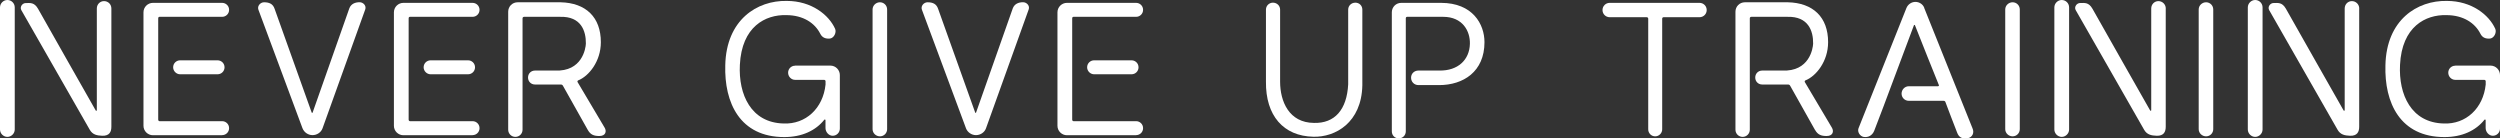
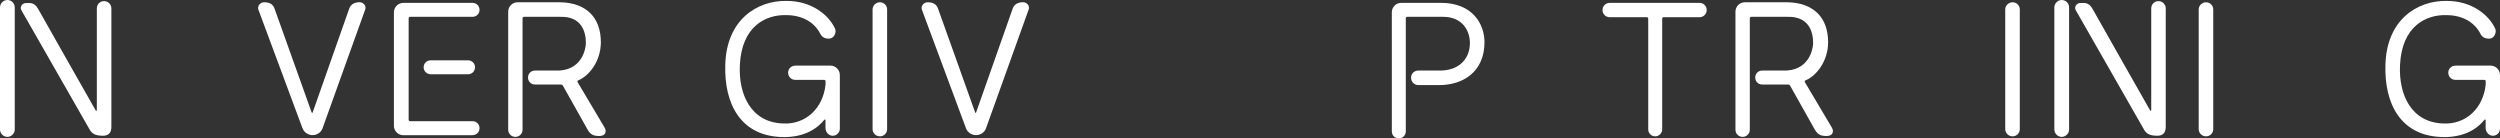
<svg xmlns="http://www.w3.org/2000/svg" id="_レイヤー_2" data-name="レイヤー 2" viewBox="0 0 515.6 28.56">
  <rect x="0" y="0" width="515.6" height="28.56" fill="#333333" stroke="none" />
  <defs>
    <style>
      .cls-1 {
        fill: #fff;
        stroke-width: 0px;
      }
    </style>
  </defs>
  <g id="_トップ02" data-name="トップ02">
    <g>
      <path class="cls-1" d="M0,1.52C0,.7.7,0,1.52,0s1.52.66,1.52,1.52v25.19c0,.82-.7,1.52-1.52,1.52s-1.52-.7-1.52-1.52V1.52ZM22.97,1.75v24.38c0,1.05-.39,1.91-1.87,1.87-1.13-.04-1.99-.23-2.57-1.21L4.41,2.11c-.39-.66.19-1.52.97-1.48.82,0,1.68-.19,2.46,1.17,2.57,4.49,10.02,17.75,11.9,20.98.04.12.23.08.23-.04V1.75c0-.86.66-1.52,1.48-1.52.86,0,1.52.66,1.52,1.52Z" />
-       <path class="cls-1" d="M45.81,27.89h-14.27c-1.05,0-1.95-.86-1.95-1.95V2.54c0-1.09.9-1.95,1.95-1.95h14.27c.78,0,1.44.62,1.44,1.44s-.66,1.44-1.44,1.44h-12.91c-.16,0-.27.12-.27.31v20.9c0,.16.12.31.27.31h12.91c.78,0,1.44.62,1.44,1.44s-.66,1.44-1.44,1.44ZM37.15,12.44h7.72c.78,0,1.44.62,1.44,1.44s-.66,1.44-1.44,1.44h-7.72c-.78,0-1.44-.66-1.44-1.44,0-.82.66-1.44,1.44-1.44Z" />
      <path class="cls-1" d="M62.38,26.44L53.29,1.99c-.27-.74.39-1.52,1.17-1.52,1.05,0,1.83.31,2.18,1.36,1.68,4.6,6.59,18.53,7.64,21.37.04.12.16.12.2,0,1.05-2.89,5.93-16.93,7.57-21.49.35-.9,1.17-1.25,2.11-1.25.78,0,1.44.74,1.17,1.48l-8.81,24.53c-.31.86-1.17,1.4-2.07,1.4s-1.75-.58-2.07-1.44Z" />
      <path class="cls-1" d="M97.46,27.89h-14.27c-1.05,0-1.95-.86-1.95-1.95V2.54c0-1.09.9-1.95,1.95-1.95h14.27c.78,0,1.44.62,1.44,1.44s-.66,1.44-1.44,1.44h-12.91c-.16,0-.27.12-.27.31v20.9c0,.16.12.31.27.31h12.91c.78,0,1.44.62,1.44,1.44s-.66,1.44-1.44,1.44ZM88.81,12.44h7.72c.78,0,1.44.62,1.44,1.44s-.66,1.44-1.44,1.44h-7.72c-.78,0-1.44-.66-1.44-1.44,0-.82.66-1.44,1.44-1.44Z" />
      <path class="cls-1" d="M121.22,26.79c-1.44-2.54-4.45-7.88-5.11-9.09-.08-.16-.23-.27-.43-.27h-5.34c-.82,0-1.44-.62-1.44-1.44s.62-1.44,1.44-1.44h4.09c5.66.27,6.36-4.6,6.4-5.54.04-2.65-1.01-5.66-5.3-5.54h-7.45c-.16,0-.31.12-.31.31v22.97c0,.82-.66,1.48-1.48,1.48s-1.48-.66-1.48-1.48V2.42c0-1.09.86-1.95,1.95-1.95h8.85c5.23.12,8.31,3.08,8.31,8.23,0,3.98-2.5,7.02-4.68,7.88-.12.04-.2.23-.12.35.82,1.36,4.02,6.75,5.58,9.4.43.7.27,1.72-1.09,1.72-1.13,0-1.83-.27-2.38-1.25Z" />
      <path class="cls-1" d="M163.97,13.53h7.29c1.09,0,1.95.9,1.95,1.95v11.04c0,.82-.66,1.48-1.48,1.48s-1.48-.78-1.48-1.6v-1.64c0-.08-.16-.16-.23-.08-1.79,2.26-4.64,3.59-8.27,3.59-9.17,0-12.4-7.1-12.17-14.82.2-9.36,6.55-13.38,12.68-13.26,5.11,0,8.7,2.89,9.98,5.77.31.74-.23,1.87-1.05,1.99-.82.08-1.6-.12-2.03-1.01-1.09-2.15-3.47-3.82-7.02-3.82-4.25-.12-9.17,2.34-9.55,10.26-.31,6.12,2.3,11.93,9.01,12.09,4.56.2,8.15-3.12,8.66-8.03v-.7c0-.16-.16-.27-.31-.27h-5.97c-.78,0-1.44-.66-1.44-1.48s.66-1.44,1.44-1.44Z" />
      <path class="cls-1" d="M182.96,26.64c0,.82-.66,1.48-1.48,1.48s-1.52-.66-1.52-1.48V1.95c0-.82.7-1.48,1.52-1.48s1.48.66,1.48,1.48v24.69Z" />
      <path class="cls-1" d="M199.22,26.44l-9.09-24.45c-.27-.74.39-1.52,1.17-1.52,1.05,0,1.83.31,2.18,1.36,1.68,4.6,6.59,18.53,7.64,21.37.04.12.16.12.19,0,1.05-2.89,5.93-16.93,7.57-21.49.35-.9,1.17-1.25,2.11-1.25.78,0,1.44.74,1.17,1.48l-8.81,24.53c-.31.86-1.17,1.4-2.07,1.4s-1.75-.58-2.07-1.44Z" />
-       <path class="cls-1" d="M234.31,27.89h-14.27c-1.05,0-1.95-.86-1.95-1.95V2.54c0-1.09.9-1.95,1.95-1.95h14.27c.78,0,1.44.62,1.44,1.44s-.66,1.44-1.44,1.44h-12.91c-.16,0-.27.12-.27.31v20.9c0,.16.12.31.27.31h12.91c.78,0,1.44.62,1.44,1.44s-.66,1.44-1.44,1.44ZM225.65,12.44h7.72c.78,0,1.44.62,1.44,1.44s-.66,1.44-1.44,1.44h-7.72c-.78,0-1.44-.66-1.44-1.44,0-.82.66-1.44,1.44-1.44Z" />
-       <path class="cls-1" d="M270.88,28.2c-6.2-.12-9.87-4.37-9.79-11.35V1.99c0-.82.66-1.44,1.44-1.44.82,0,1.48.62,1.48,1.44v14.86c0,4.06,1.83,8.46,6.98,8.5,4.29.12,6.79-2.73,7.06-7.96V1.99c0-.82.66-1.44,1.48-1.44s1.44.62,1.44,1.44v15.6c-.16,7.72-5.58,10.73-10.1,10.61Z" />
      <path class="cls-1" d="M296.79,17.55h-4.25c-.86,0-1.52-.66-1.52-1.52s.66-1.48,1.52-1.48h4.29c3.86.08,6.24-2.22,6.32-5.5.08-2.65-1.52-5.58-5.5-5.58h-7.45c-.16,0-.27.12-.27.31v23.32c0,.82-.66,1.44-1.44,1.44-.82,0-1.44-.62-1.44-1.44V2.54c0-1.09.86-1.95,1.95-1.95h8.19c6.55,0,8.97,4.41,8.97,8.11,0,6.08-4.37,8.85-9.36,8.85Z" />
      <path class="cls-1" d="M350.49,3.55h-7.37c-.2,0-.31.12-.31.31v22.82c0,.78-.66,1.44-1.44,1.44-.82,0-1.44-.66-1.44-1.44V3.86c0-.2-.16-.31-.31-.31h-7.64c-.82,0-1.48-.66-1.48-1.48s.66-1.48,1.48-1.48h18.53c.82,0,1.48.66,1.48,1.48s-.66,1.48-1.48,1.48Z" />
      <path class="cls-1" d="M374.32,26.79c-1.44-2.54-4.45-7.88-5.11-9.09-.08-.16-.23-.27-.43-.27h-5.34c-.82,0-1.44-.62-1.44-1.44s.62-1.44,1.44-1.44h4.1c5.66.27,6.36-4.6,6.4-5.54.04-2.65-1.01-5.66-5.3-5.54h-7.45c-.16,0-.31.12-.31.31v22.97c0,.82-.66,1.48-1.48,1.48s-1.48-.66-1.48-1.48V2.42c0-1.09.86-1.95,1.95-1.95h8.85c5.23.12,8.31,3.08,8.31,8.23,0,3.98-2.5,7.02-4.68,7.88-.12.04-.2.23-.12.35.82,1.36,4.02,6.75,5.58,9.4.43.7.27,1.72-1.09,1.72-1.13,0-1.83-.27-2.38-1.25Z" />
-       <path class="cls-1" d="M396.85,1.64l9.95,24.8c.43.94,0,1.87-.97,2.07-1.17.19-1.83-.2-2.18-1.13-.7-1.72-2.07-5.42-2.42-6.32-.04-.16-.2-.27-.39-.27h-7.18c-.82,0-1.48-.66-1.48-1.48s.66-1.52,1.48-1.52h6.01c.16,0,.27-.12.19-.27-.74-1.83-4.02-9.98-4.91-12.29-.04-.12-.2-.12-.23,0-1.05,2.69-6.36,17.12-8.19,21.76-.39.94-1.21,1.4-2.18,1.25-.78-.16-1.33-1.05-1.05-1.79l9.87-24.77c.31-.78,1.05-1.29,1.87-1.29s1.56.51,1.83,1.25Z" />
      <path class="cls-1" d="M416.56,26.64c0,.82-.66,1.48-1.48,1.48s-1.52-.66-1.52-1.48V1.95c0-.82.7-1.48,1.52-1.48s1.48.66,1.48,1.48v24.69Z" />
      <path class="cls-1" d="M423.69,1.52c0-.82.7-1.52,1.52-1.52s1.52.66,1.52,1.52v25.19c0,.82-.7,1.52-1.52,1.52s-1.52-.7-1.52-1.52V1.52ZM446.66,1.75v24.38c0,1.05-.39,1.91-1.87,1.87-1.13-.04-1.99-.23-2.57-1.21l-14.12-24.69c-.39-.66.2-1.52.98-1.48.82,0,1.68-.19,2.46,1.17,2.57,4.49,10.02,17.75,11.9,20.98.04.12.23.08.23-.04V1.75c0-.86.66-1.52,1.48-1.52s1.52.66,1.52,1.52Z" />
      <path class="cls-1" d="M456.46,26.64c0,.82-.66,1.48-1.48,1.48s-1.52-.66-1.52-1.48V1.95c0-.82.7-1.48,1.52-1.48s1.48.66,1.48,1.48v24.69Z" />
-       <path class="cls-1" d="M463.59,1.52c0-.82.7-1.52,1.52-1.52s1.52.66,1.52,1.52v25.19c0,.82-.7,1.52-1.52,1.52s-1.52-.7-1.52-1.52V1.52ZM486.56,1.75v24.38c0,1.05-.39,1.91-1.87,1.87-1.13-.04-1.99-.23-2.57-1.21l-14.12-24.69c-.39-.66.2-1.52.98-1.48.82,0,1.68-.19,2.46,1.17,2.57,4.49,10.02,17.75,11.9,20.98.04.12.23.08.23-.04V1.75c0-.86.66-1.52,1.48-1.52s1.52.66,1.52,1.52Z" />
      <path class="cls-1" d="M506.36,13.53h7.29c1.09,0,1.95.9,1.95,1.95v11.04c0,.82-.66,1.48-1.48,1.48s-1.48-.78-1.48-1.6v-1.64c0-.08-.16-.16-.23-.08-1.79,2.26-4.64,3.59-8.27,3.59-9.17,0-12.4-7.1-12.17-14.82.2-9.36,6.55-13.38,12.68-13.26,5.11,0,8.7,2.89,9.98,5.77.31.74-.23,1.87-1.05,1.99-.82.08-1.6-.12-2.03-1.01-1.09-2.15-3.47-3.82-7.02-3.82-4.25-.12-9.17,2.34-9.55,10.26-.31,6.12,2.3,11.93,9.01,12.09,4.56.2,8.15-3.12,8.66-8.03v-.7c0-.16-.16-.27-.31-.27h-5.97c-.78,0-1.44-.66-1.44-1.48s.66-1.44,1.44-1.44Z" />
    </g>
  </g>
</svg>